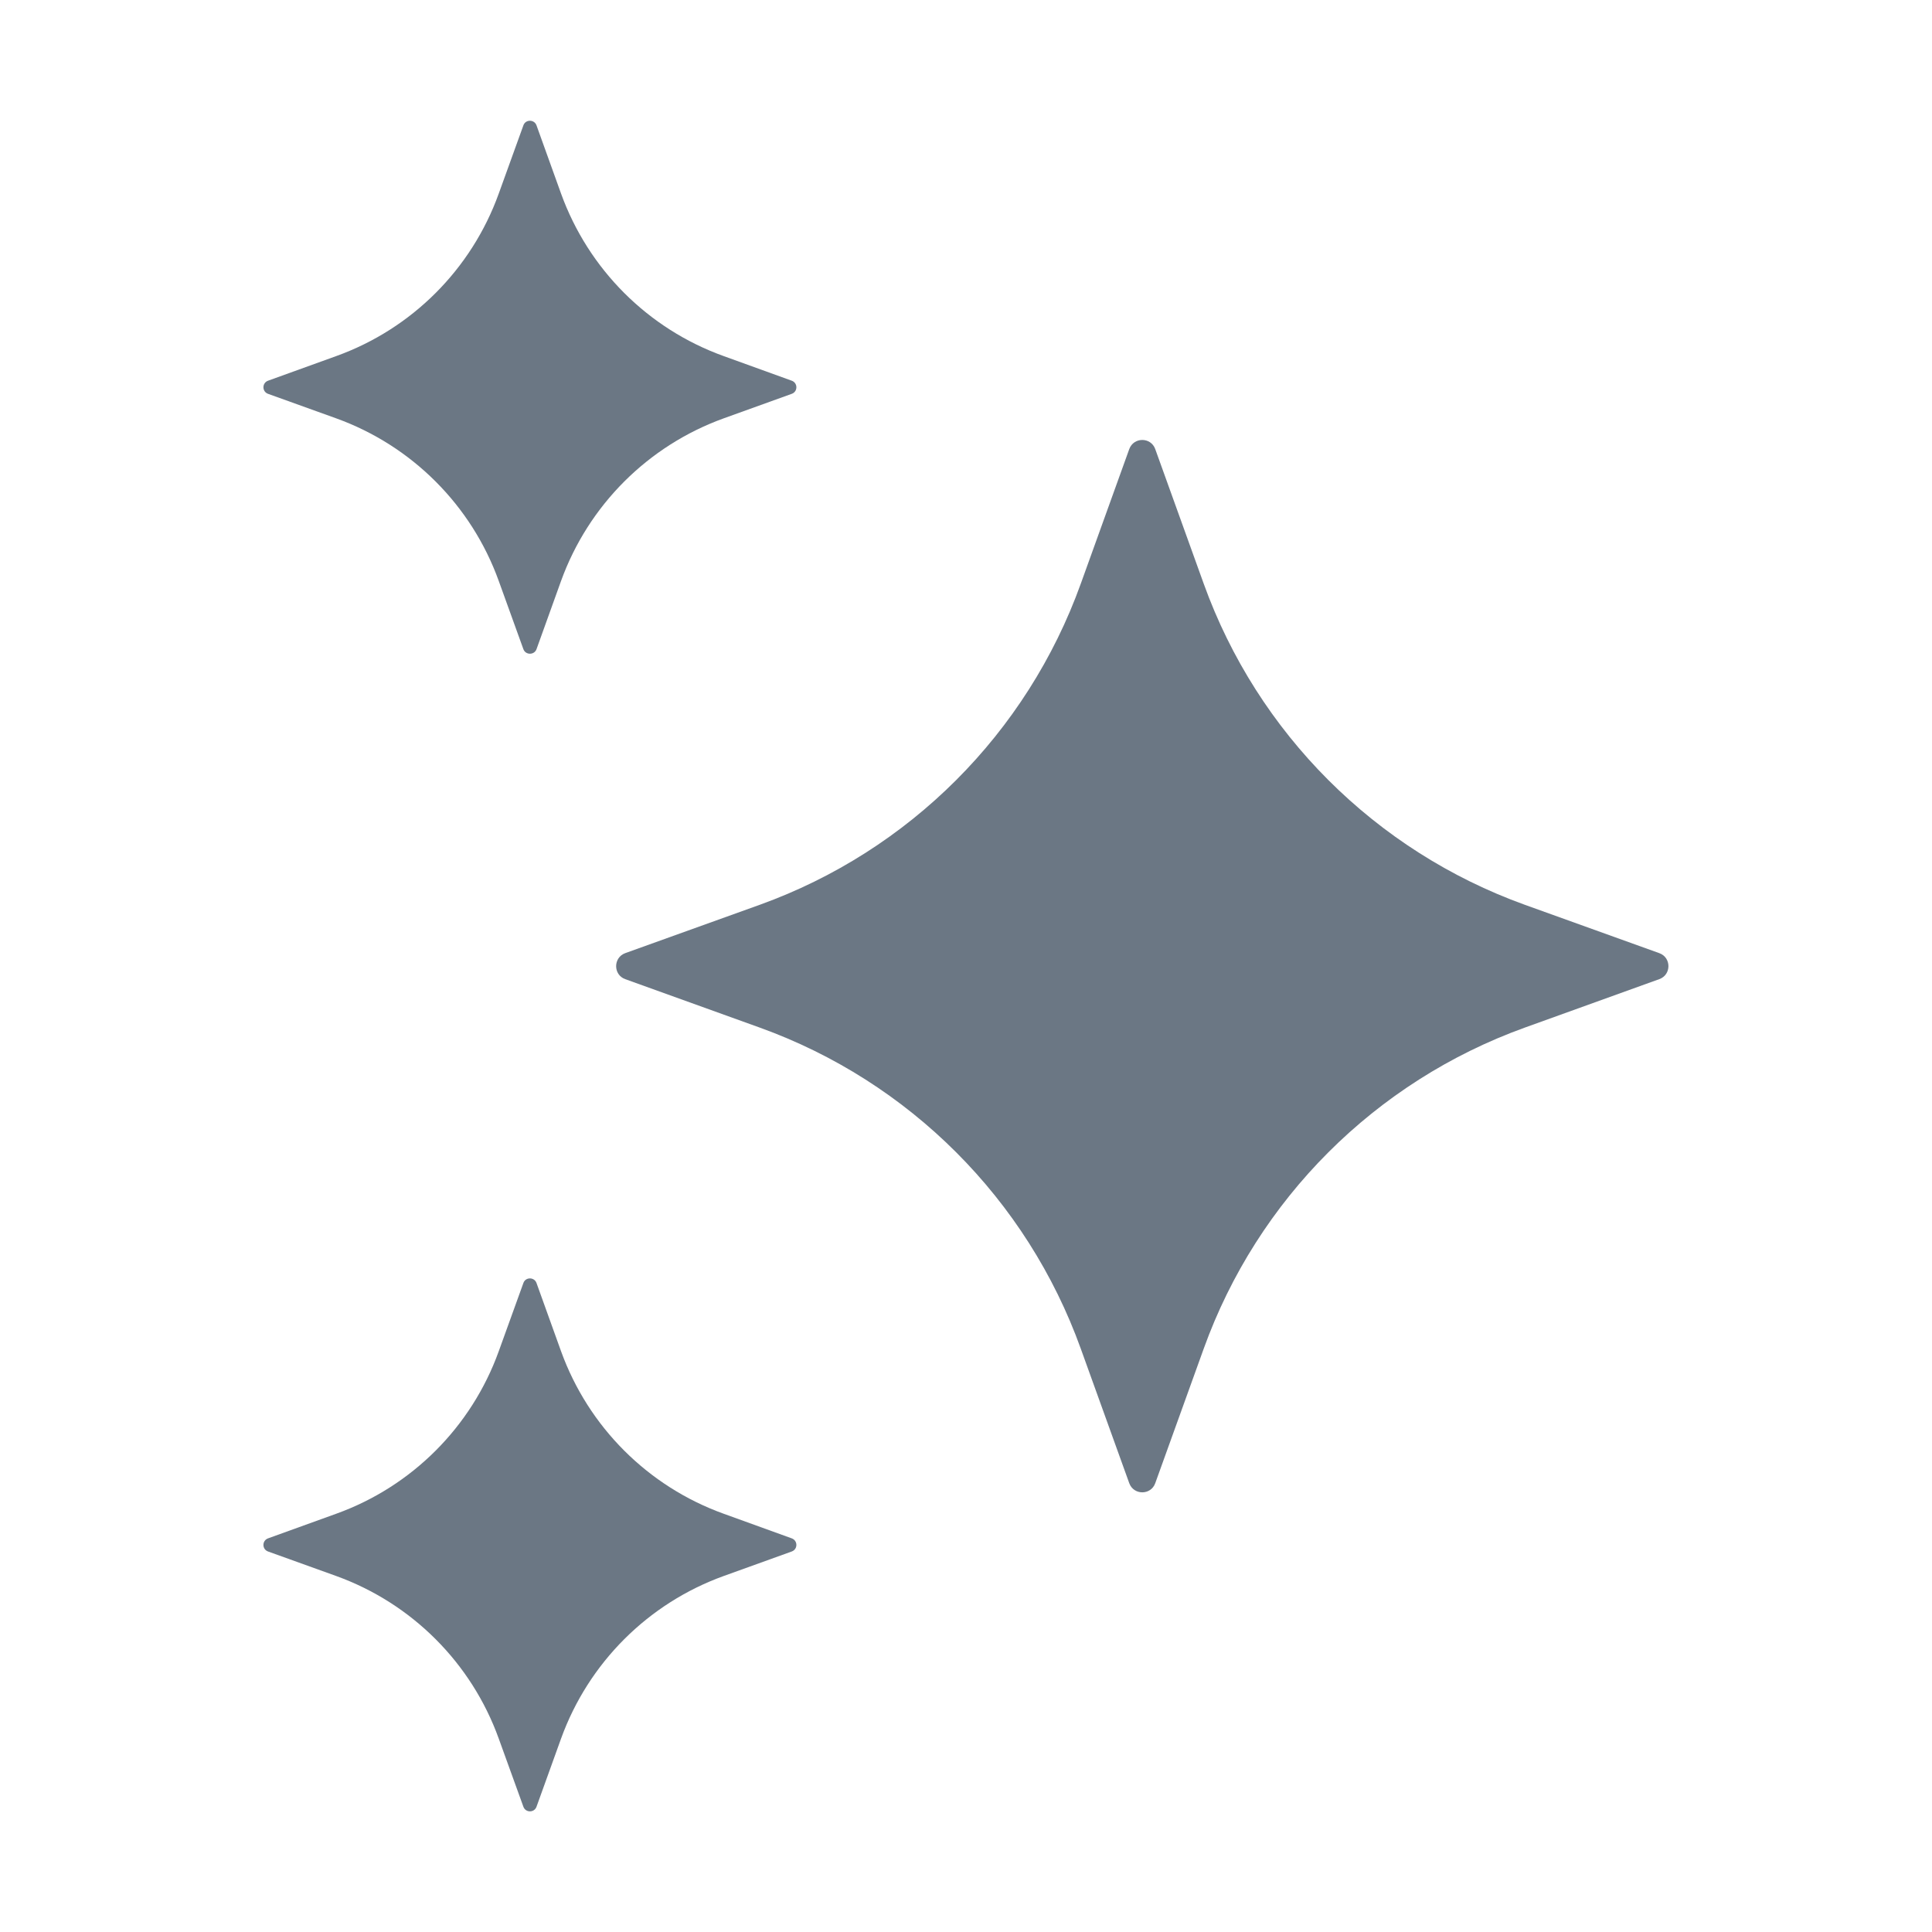
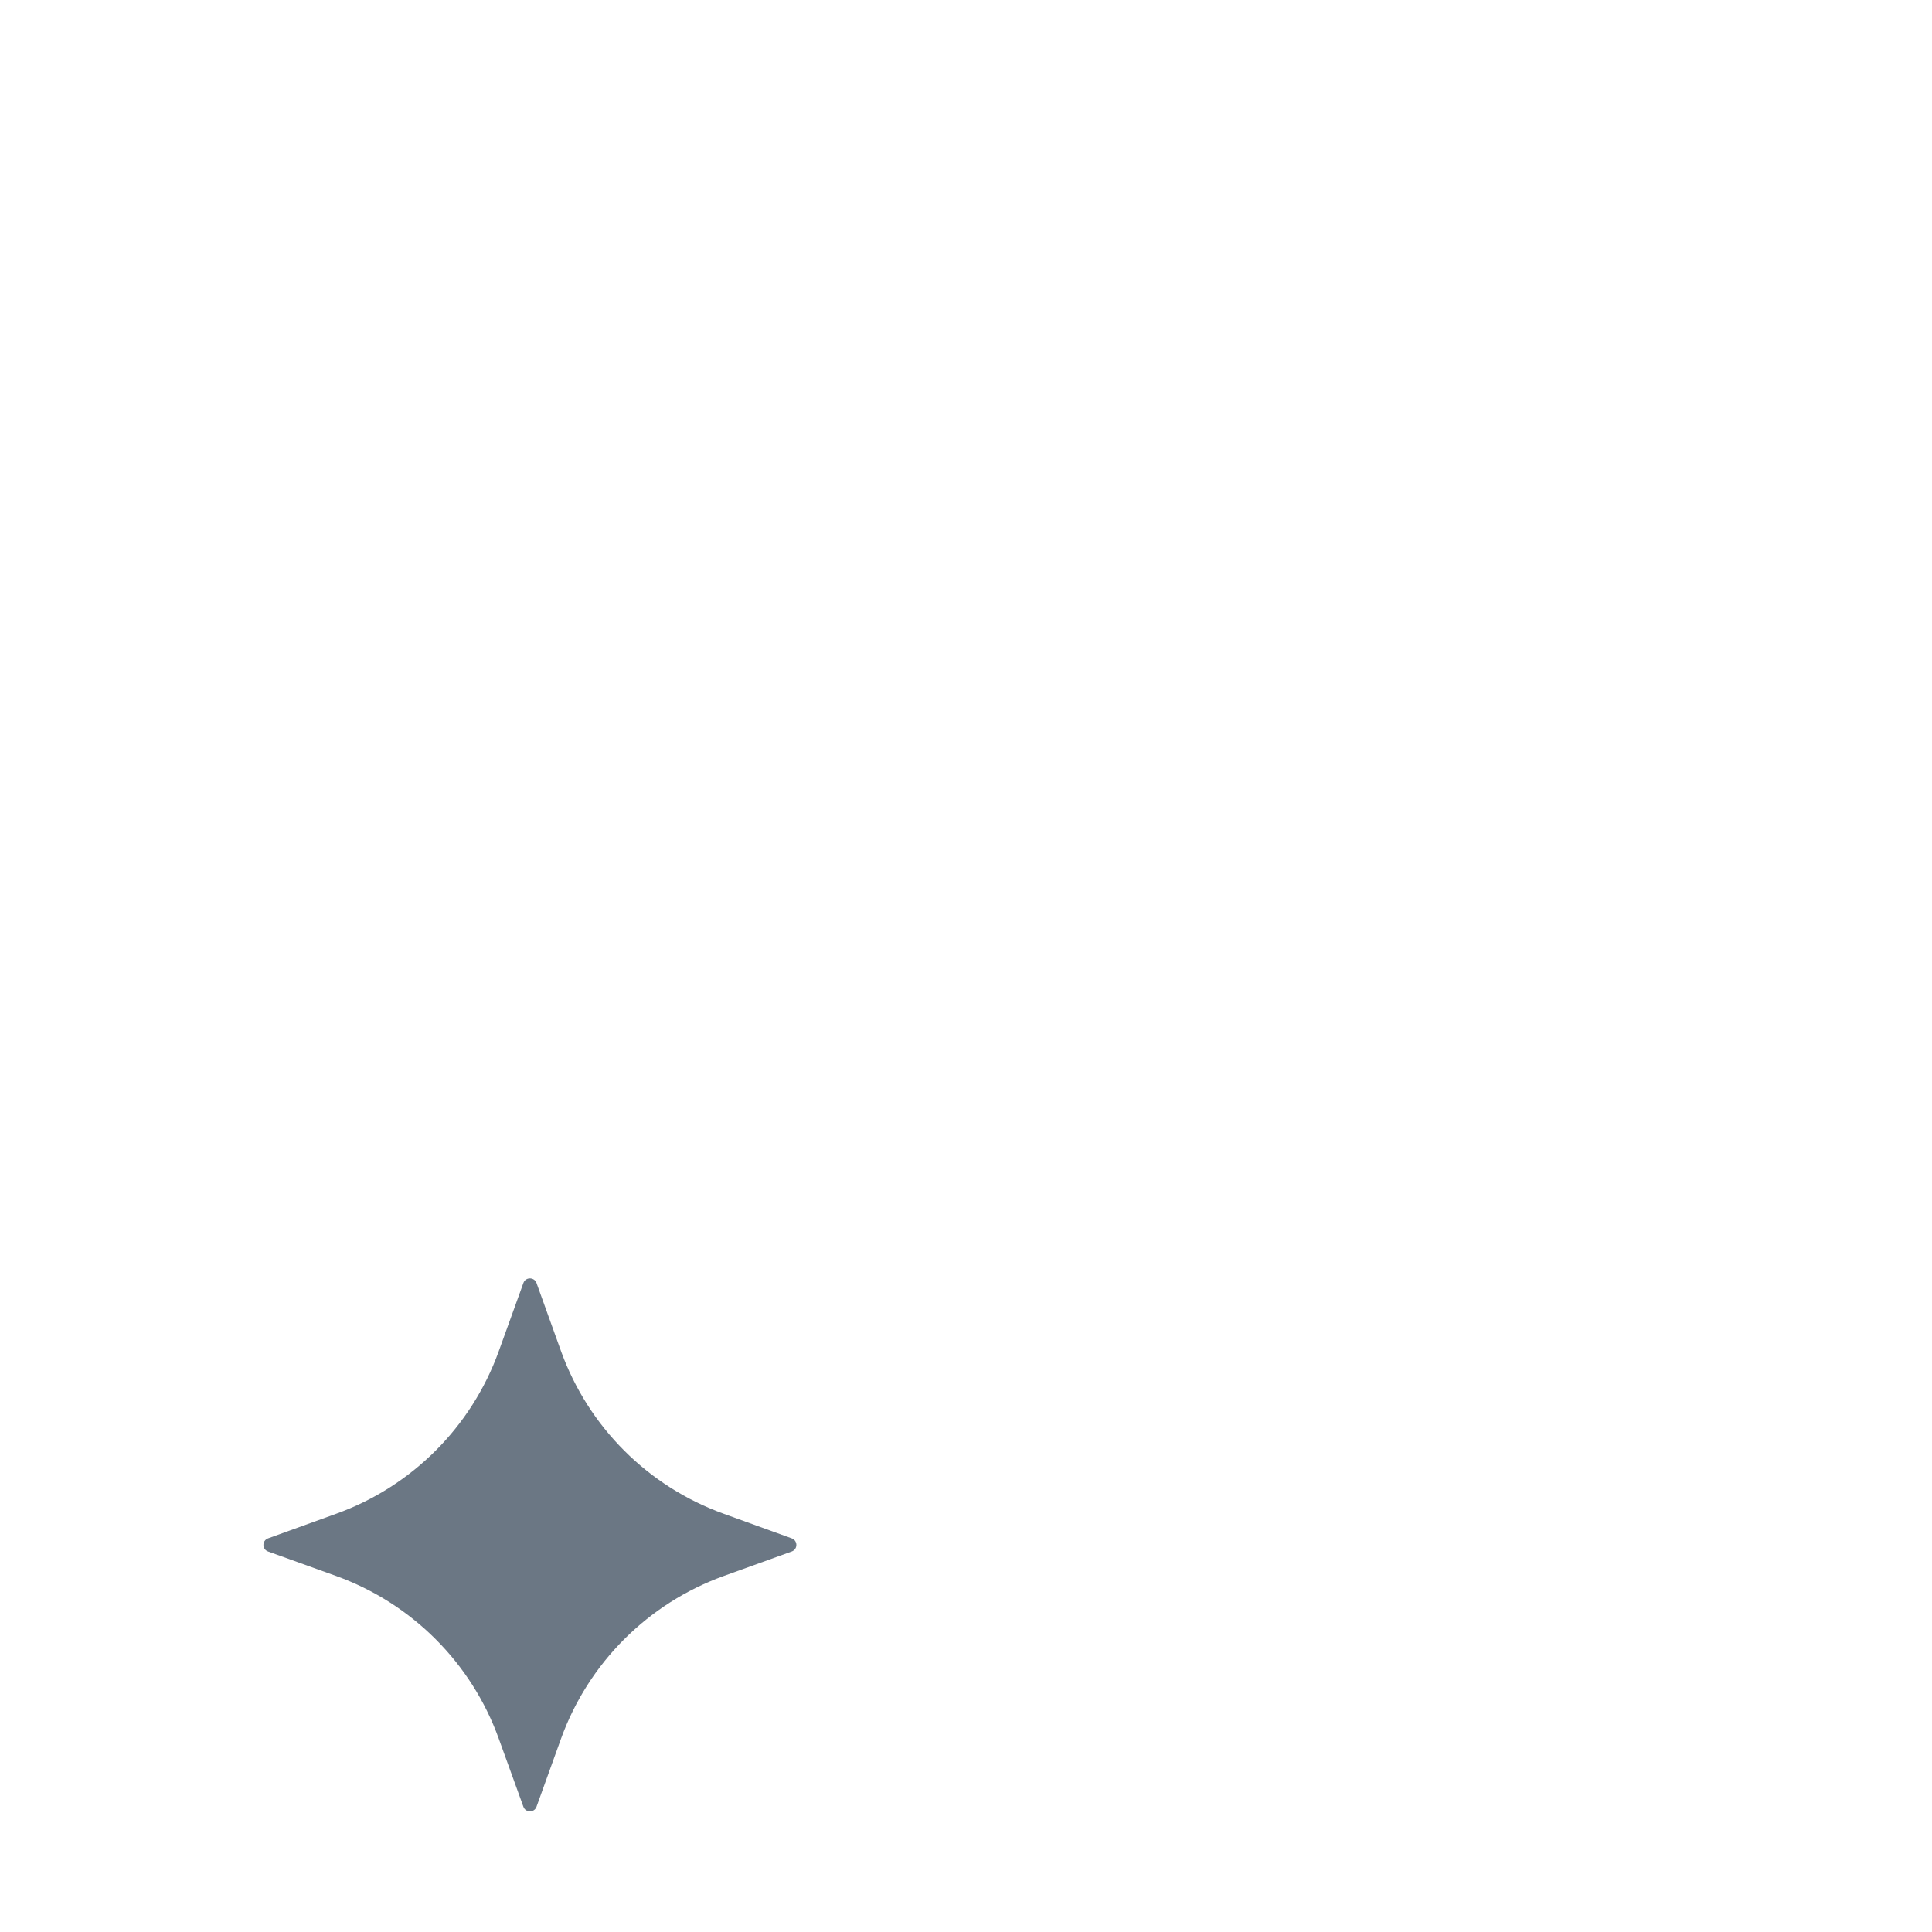
<svg xmlns="http://www.w3.org/2000/svg" width="20" height="20" viewBox="0 0 20 20" fill="none">
  <g opacity="0.6">
-     <path d="M11.69 4.649L11.188 6.043C10.631 7.59 9.413 8.808 7.866 9.366L6.472 9.867C6.347 9.913 6.347 10.091 6.472 10.136L7.866 10.638C9.413 11.196 10.631 12.414 11.188 13.961L11.69 15.354C11.736 15.48 11.914 15.48 11.959 15.354L12.461 13.961C13.018 12.414 14.237 11.196 15.784 10.638L17.177 10.136C17.303 10.091 17.303 9.912 17.177 9.867L15.784 9.366C14.237 8.808 13.018 7.59 12.461 6.043L11.959 4.649C11.914 4.523 11.736 4.523 11.69 4.649Z" fill="#081C32" />
-     <path d="M5.418 1.298L5.163 2.004C4.881 2.787 4.264 3.404 3.481 3.686L2.775 3.941C2.711 3.964 2.711 4.054 2.775 4.077L3.481 4.331C4.264 4.614 4.881 5.231 5.163 6.014L5.418 6.72C5.441 6.783 5.531 6.783 5.554 6.72L5.808 6.014C6.091 5.231 6.708 4.614 7.491 4.331L8.196 4.077C8.26 4.054 8.26 3.964 8.196 3.941L7.491 3.686C6.708 3.404 6.091 2.787 5.808 2.004L5.554 1.298C5.531 1.234 5.44 1.234 5.418 1.298Z" fill="#081C32" />
    <path d="M5.418 13.282L5.163 13.988C4.881 14.771 4.264 15.388 3.481 15.67L2.775 15.925C2.711 15.948 2.711 16.038 2.775 16.061L3.481 16.315C4.264 16.598 4.881 17.215 5.163 17.998L5.418 18.703C5.441 18.767 5.531 18.767 5.554 18.703L5.808 17.998C6.091 17.215 6.708 16.598 7.491 16.315L8.196 16.061C8.26 16.038 8.26 15.948 8.196 15.925L7.491 15.67C6.708 15.388 6.091 14.771 5.808 13.988L5.554 13.282C5.531 13.218 5.44 13.218 5.418 13.282Z" fill="#081C32" />
  </g>
</svg>